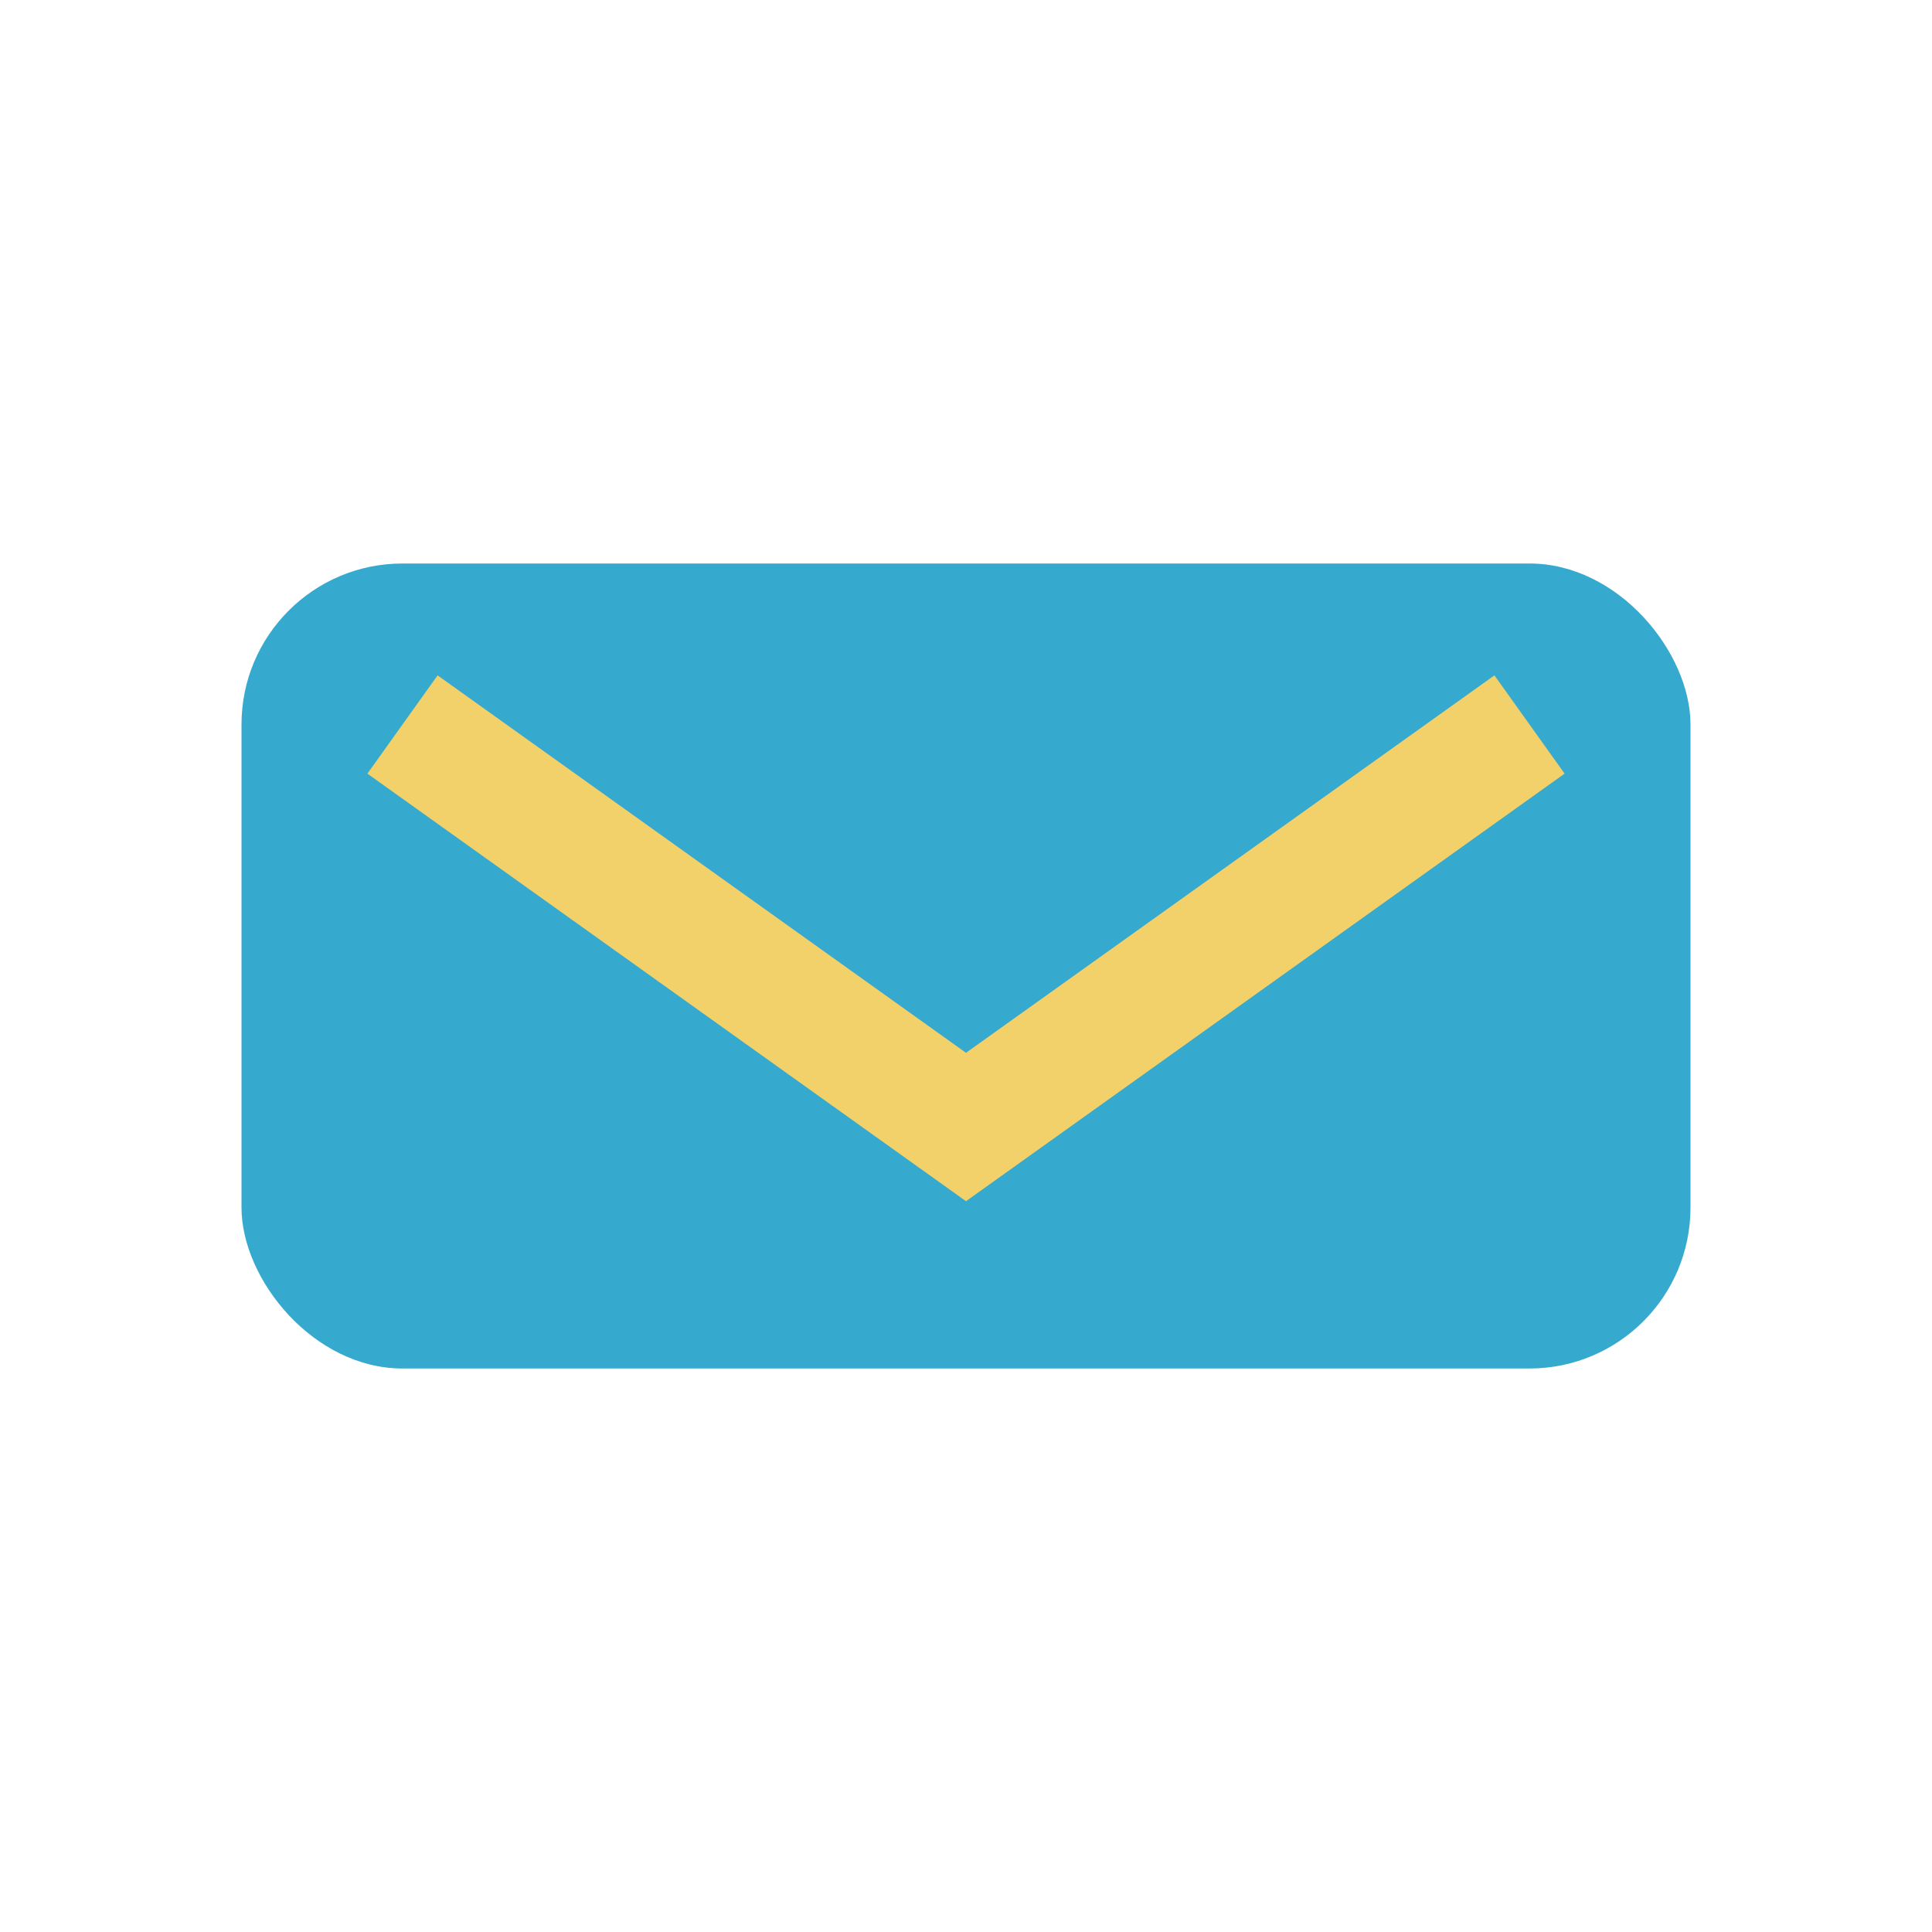
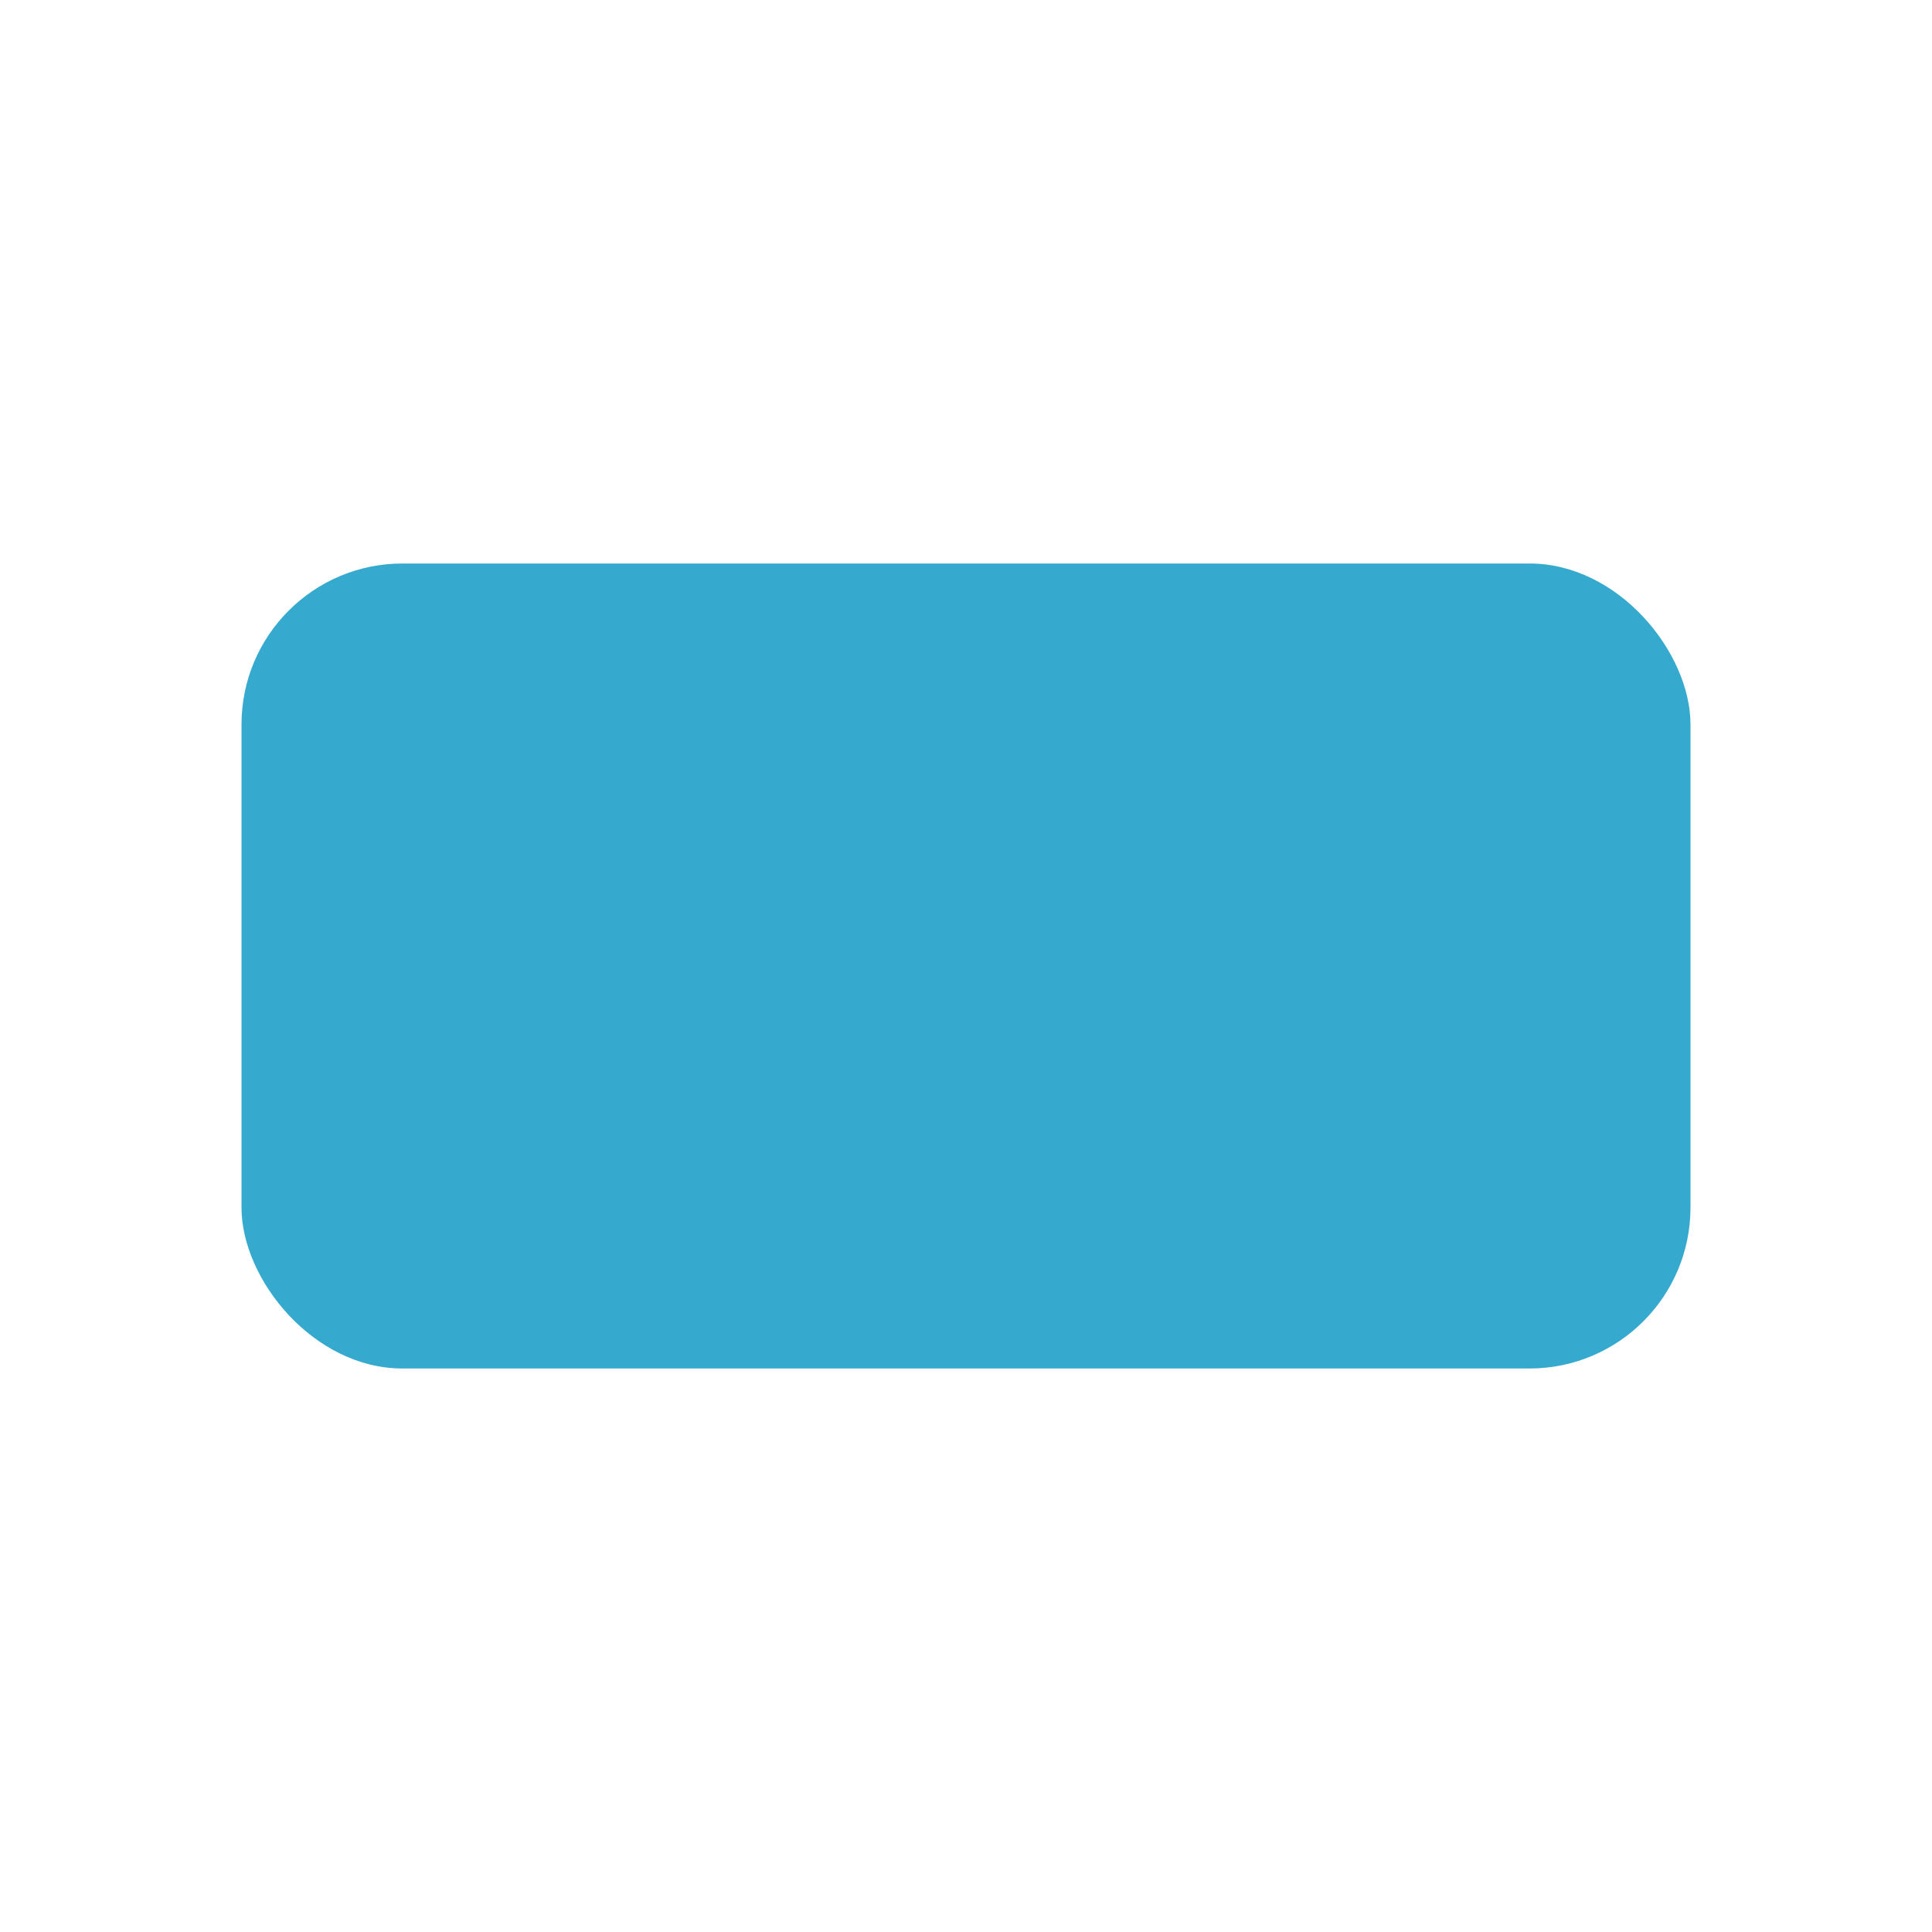
<svg xmlns="http://www.w3.org/2000/svg" width="24" height="24" viewBox="0 0 24 24">
  <rect x="3" y="7" width="18" height="10" rx="2" fill="#36A9CE" />
-   <path d="M5 9l7 5 7-5" fill="none" stroke="#F2D16B" stroke-width="1.5" />
</svg>